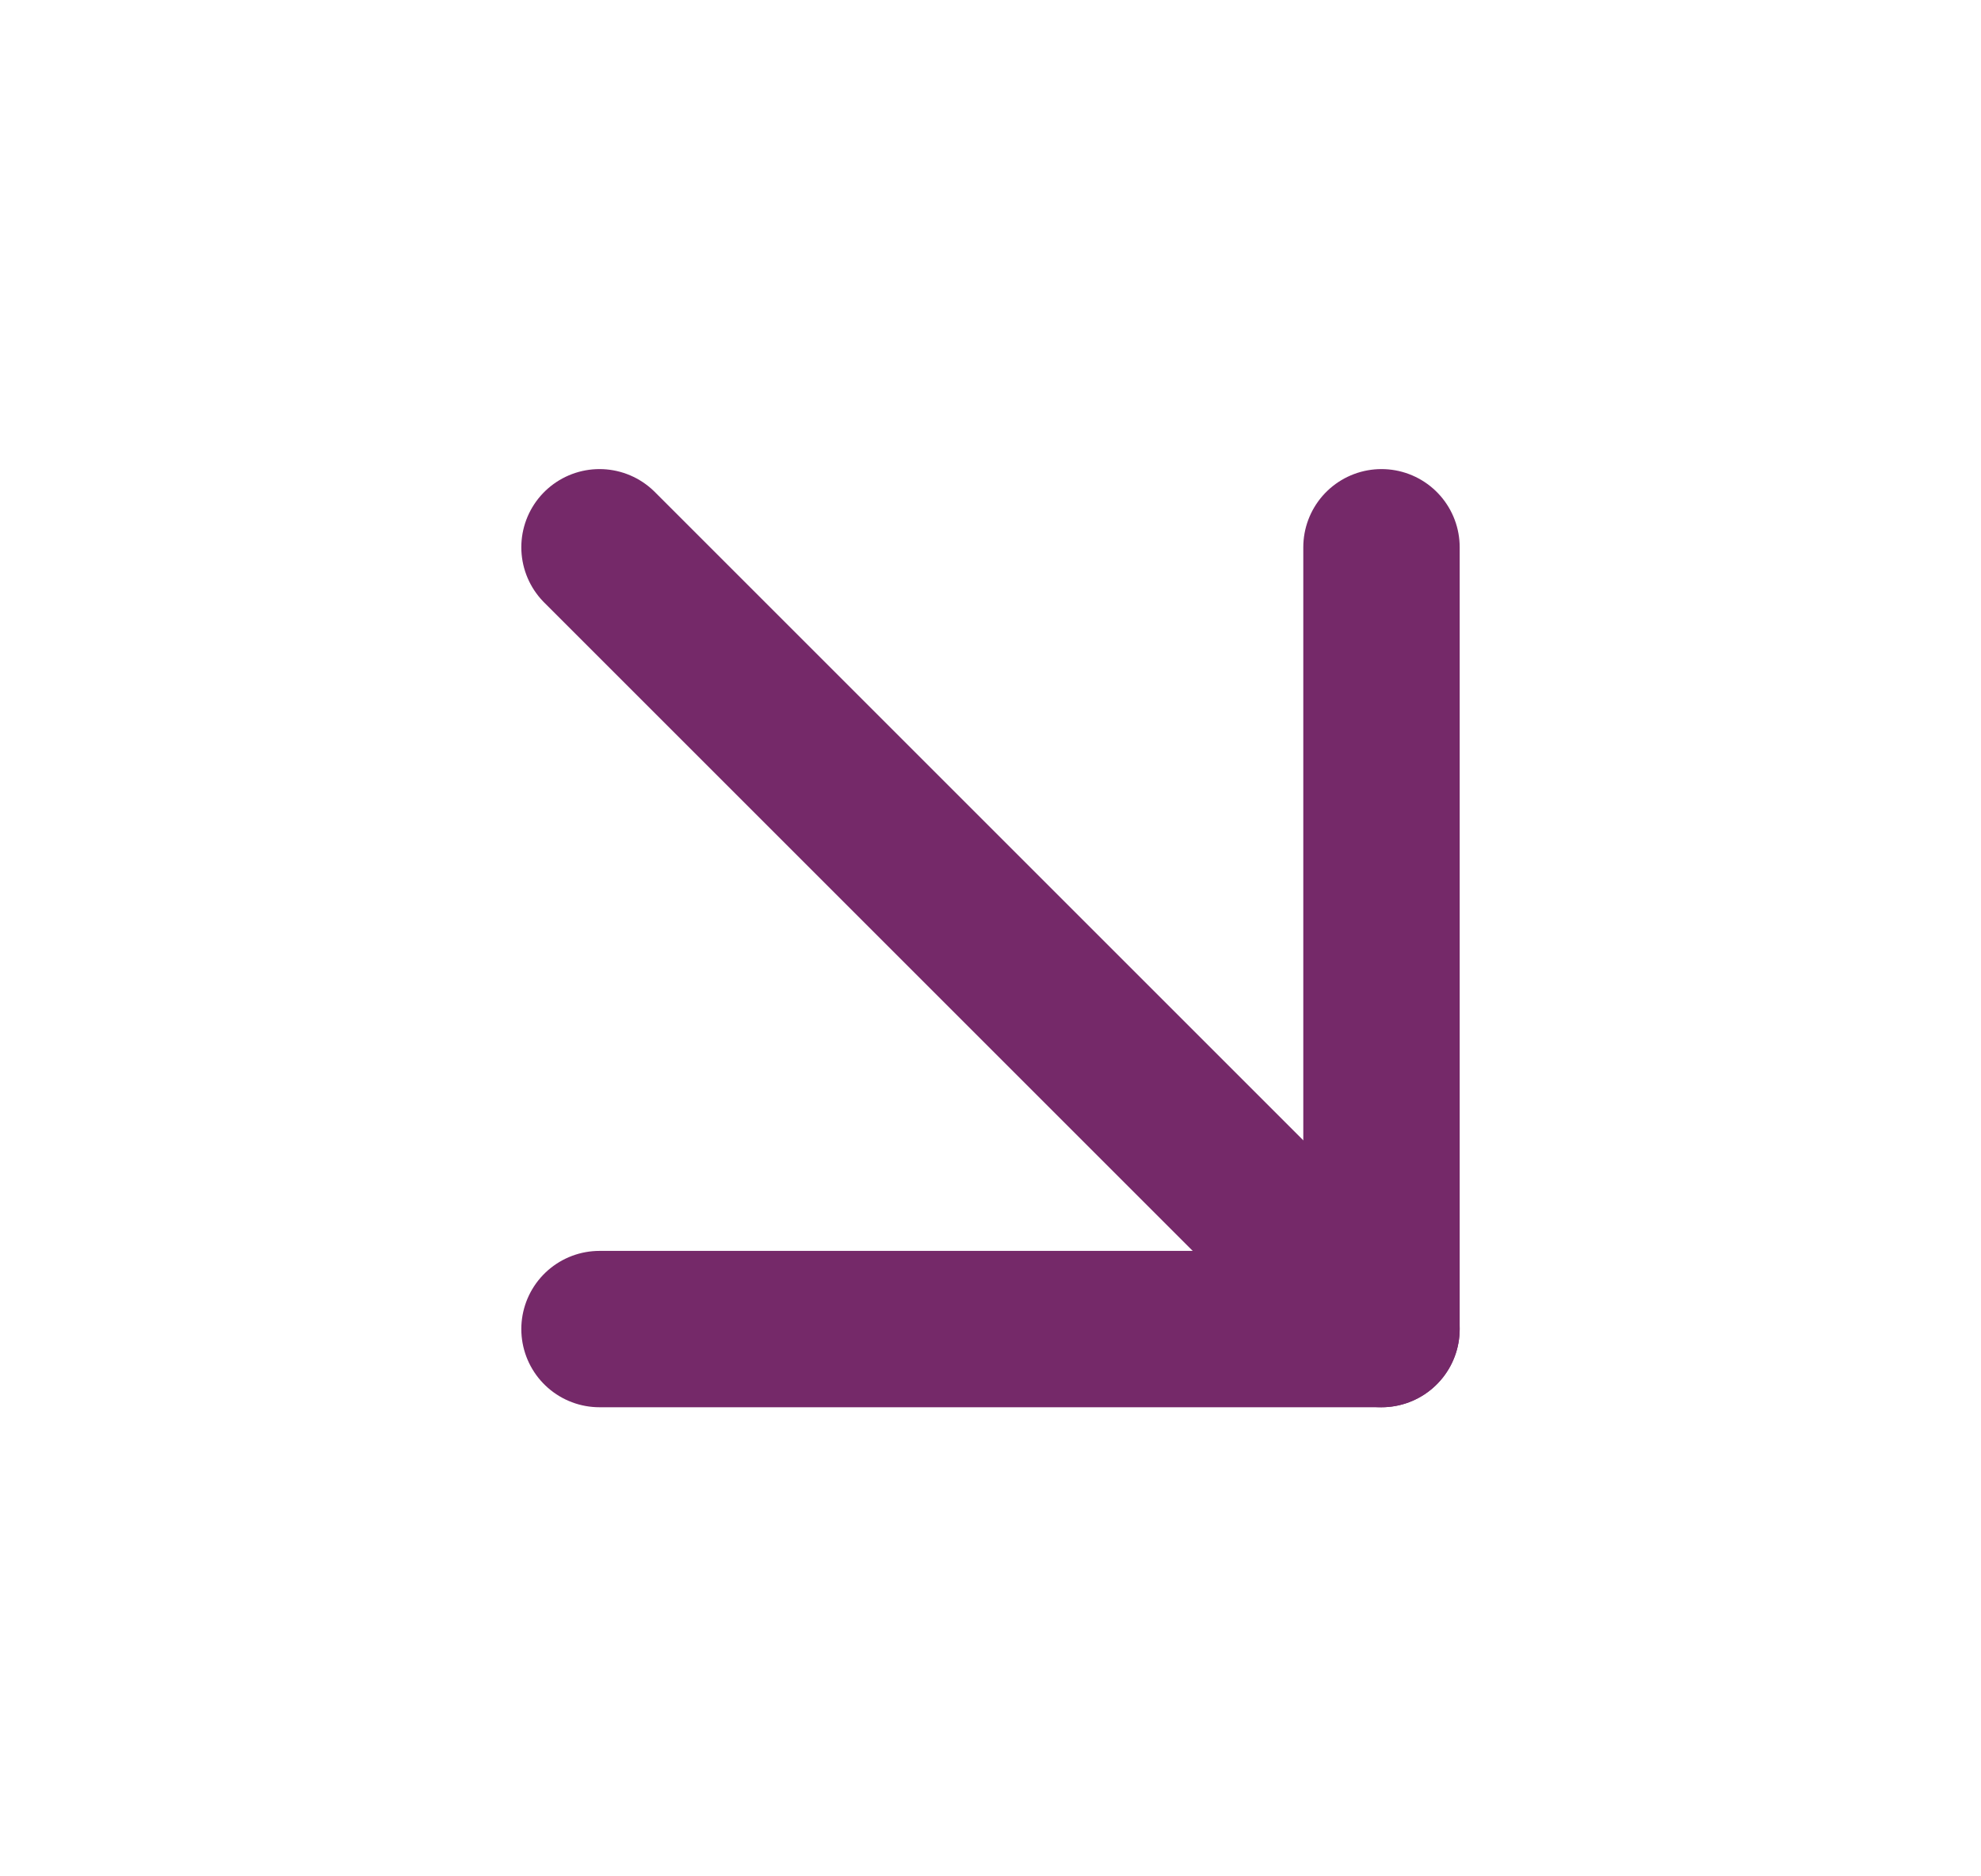
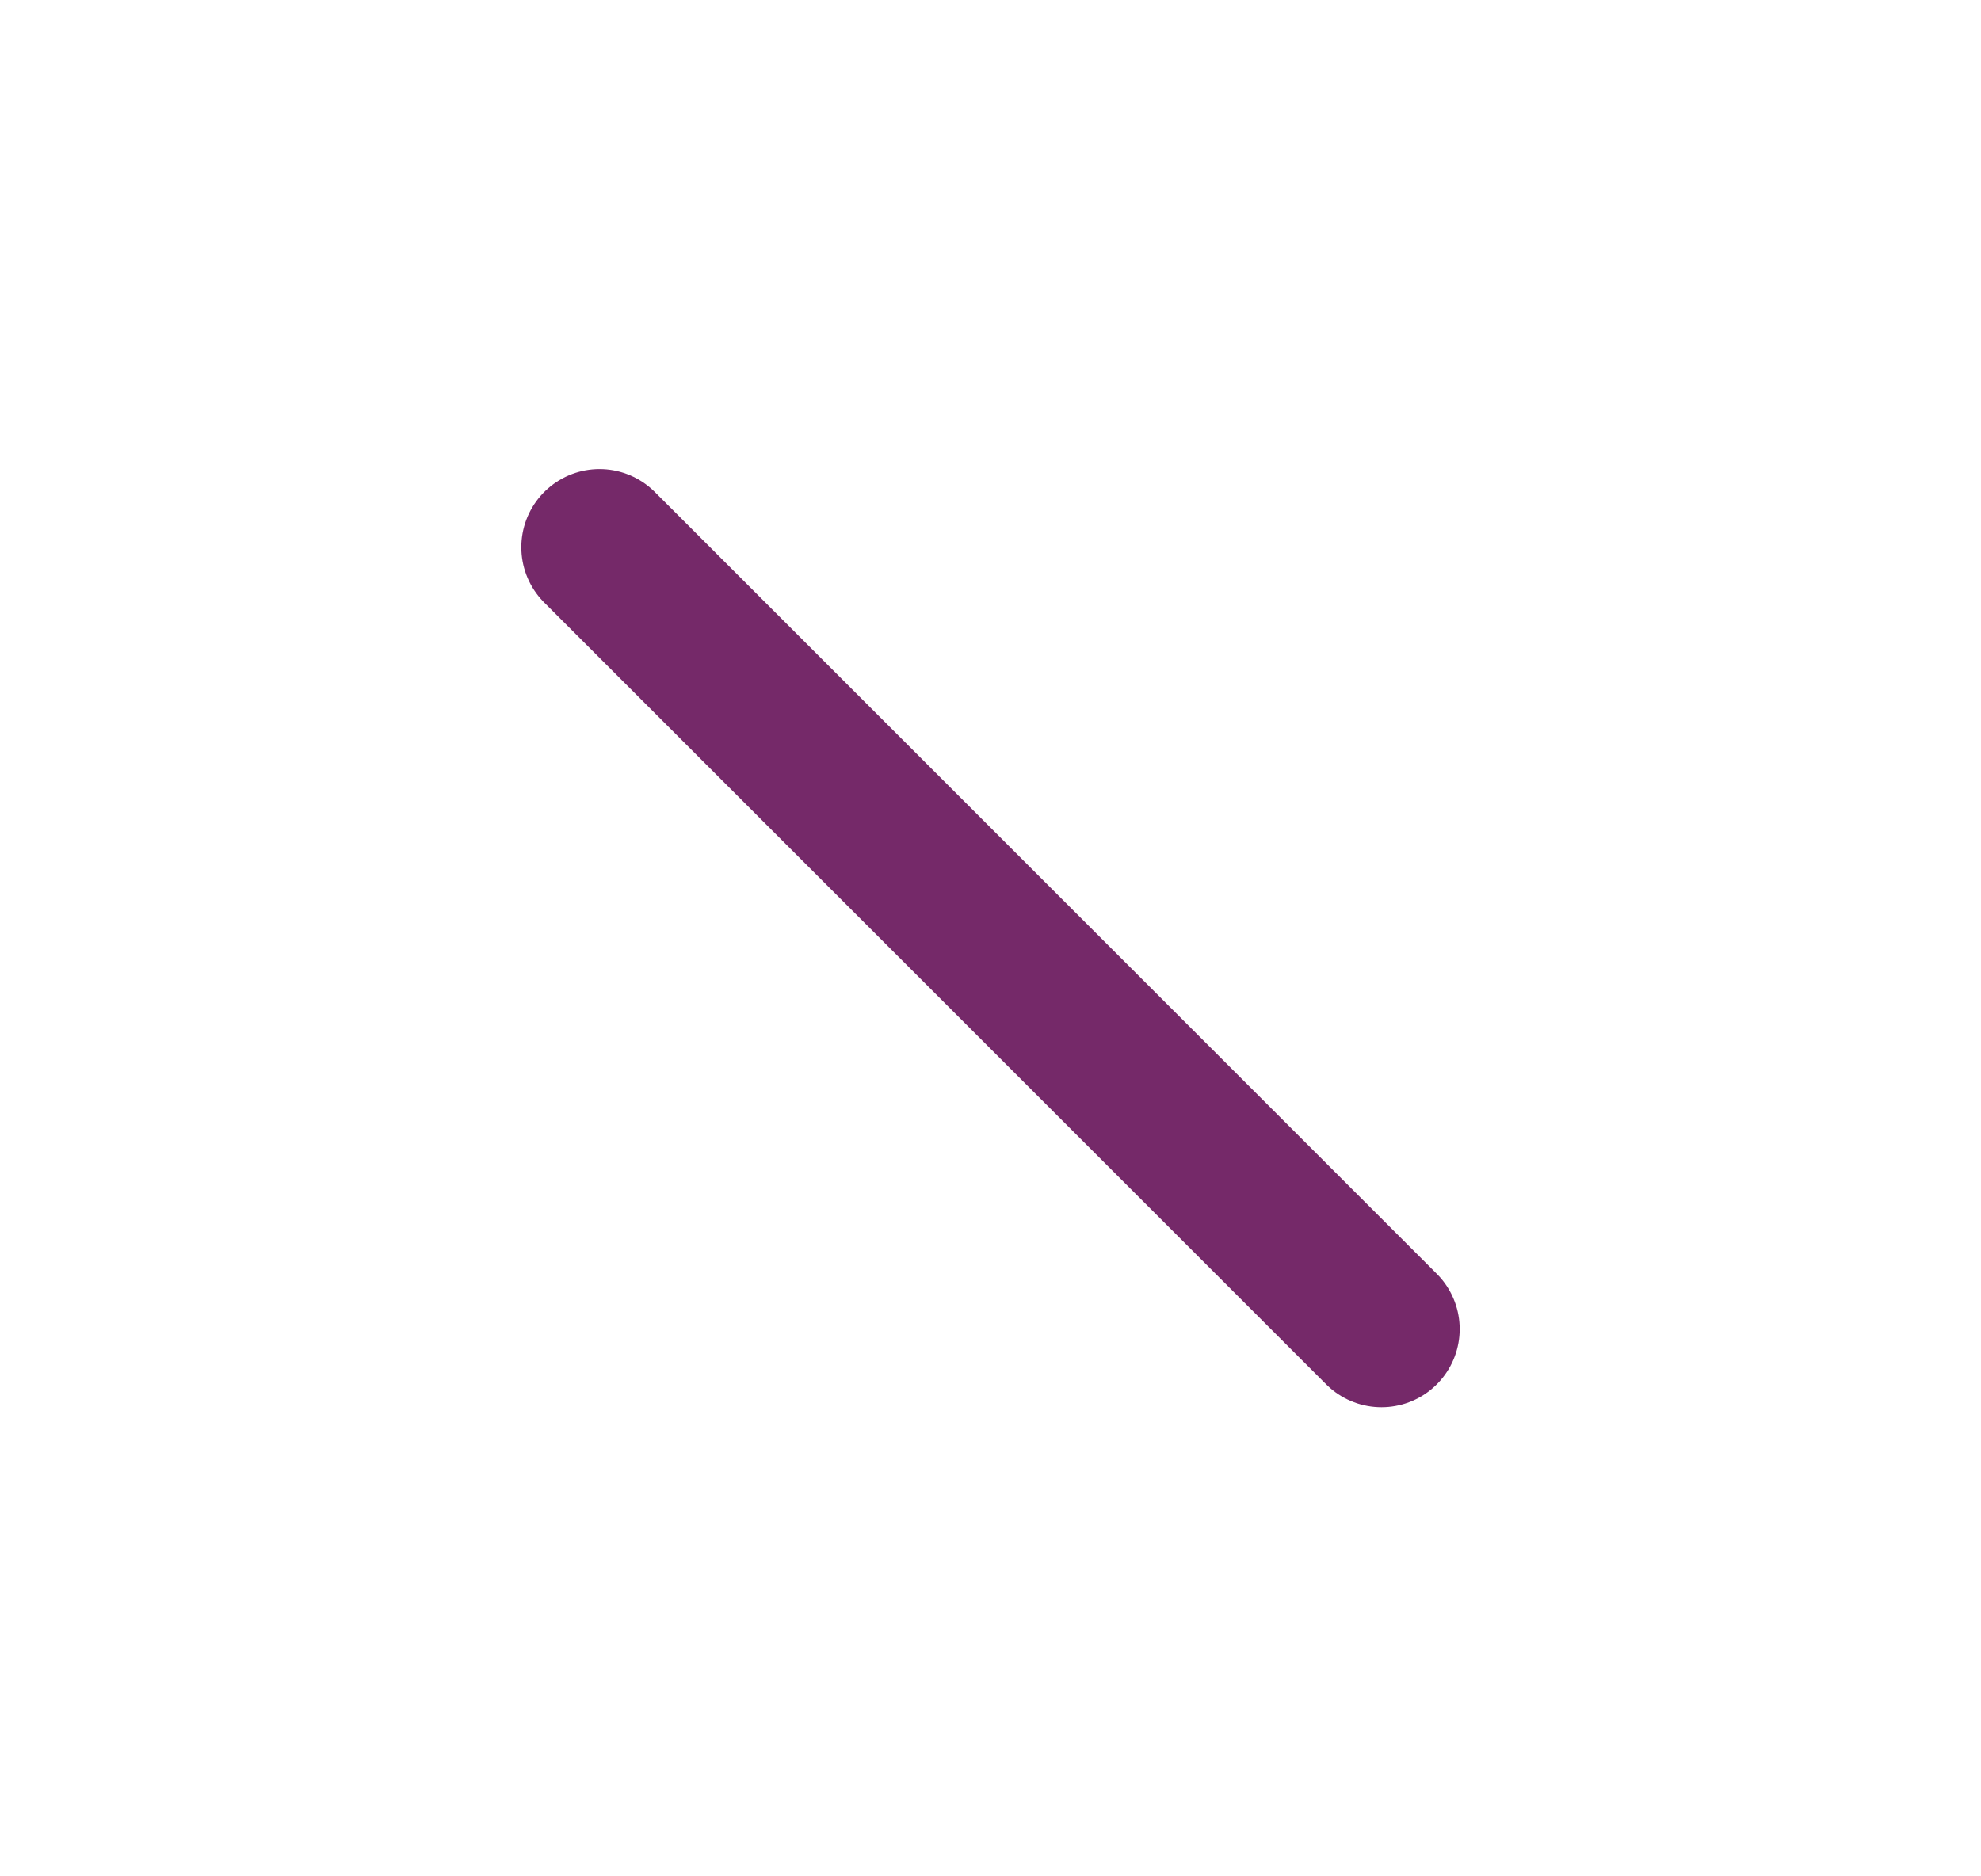
<svg xmlns="http://www.w3.org/2000/svg" width="19" height="18" viewBox="0 0 19 18" fill="none">
  <path d="M5.75 5.25L13.25 12.75" stroke="#752969" stroke-width="1.5" stroke-linecap="round" stroke-linejoin="round" />
-   <path d="M13.25 5.25V12.75H5.75" stroke="#752969" stroke-width="1.5" stroke-linecap="round" stroke-linejoin="round" />
</svg>